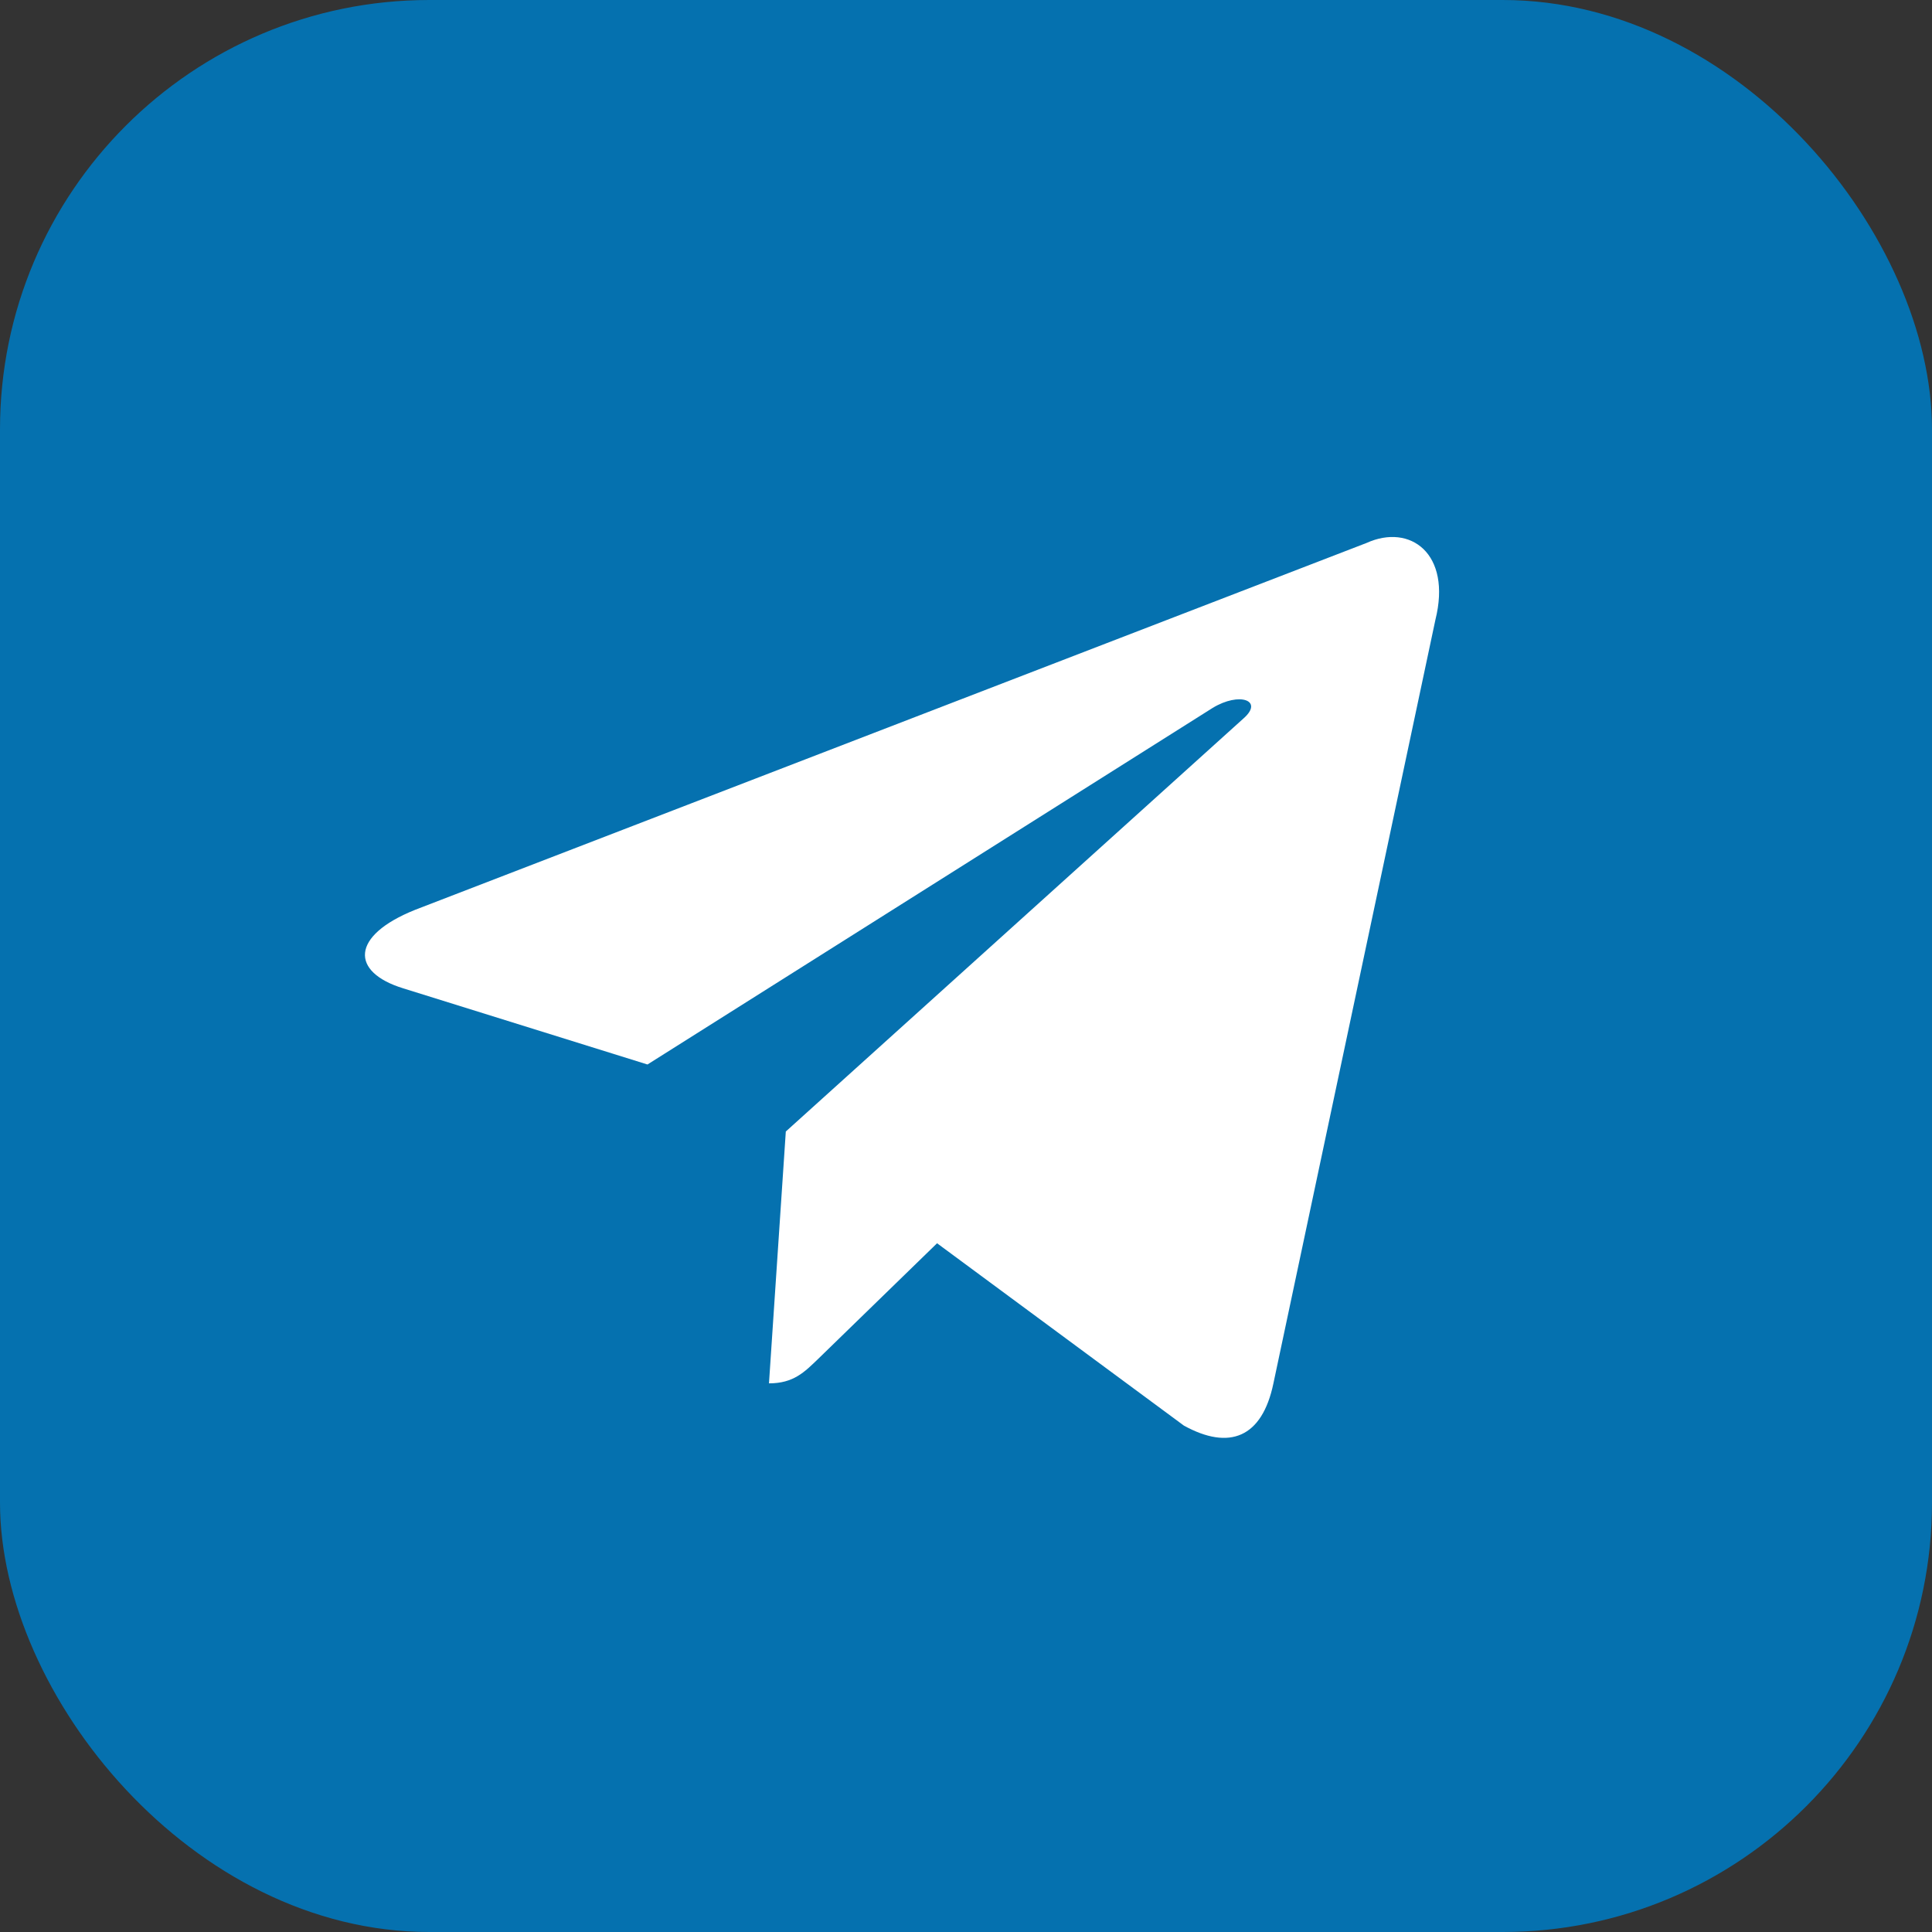
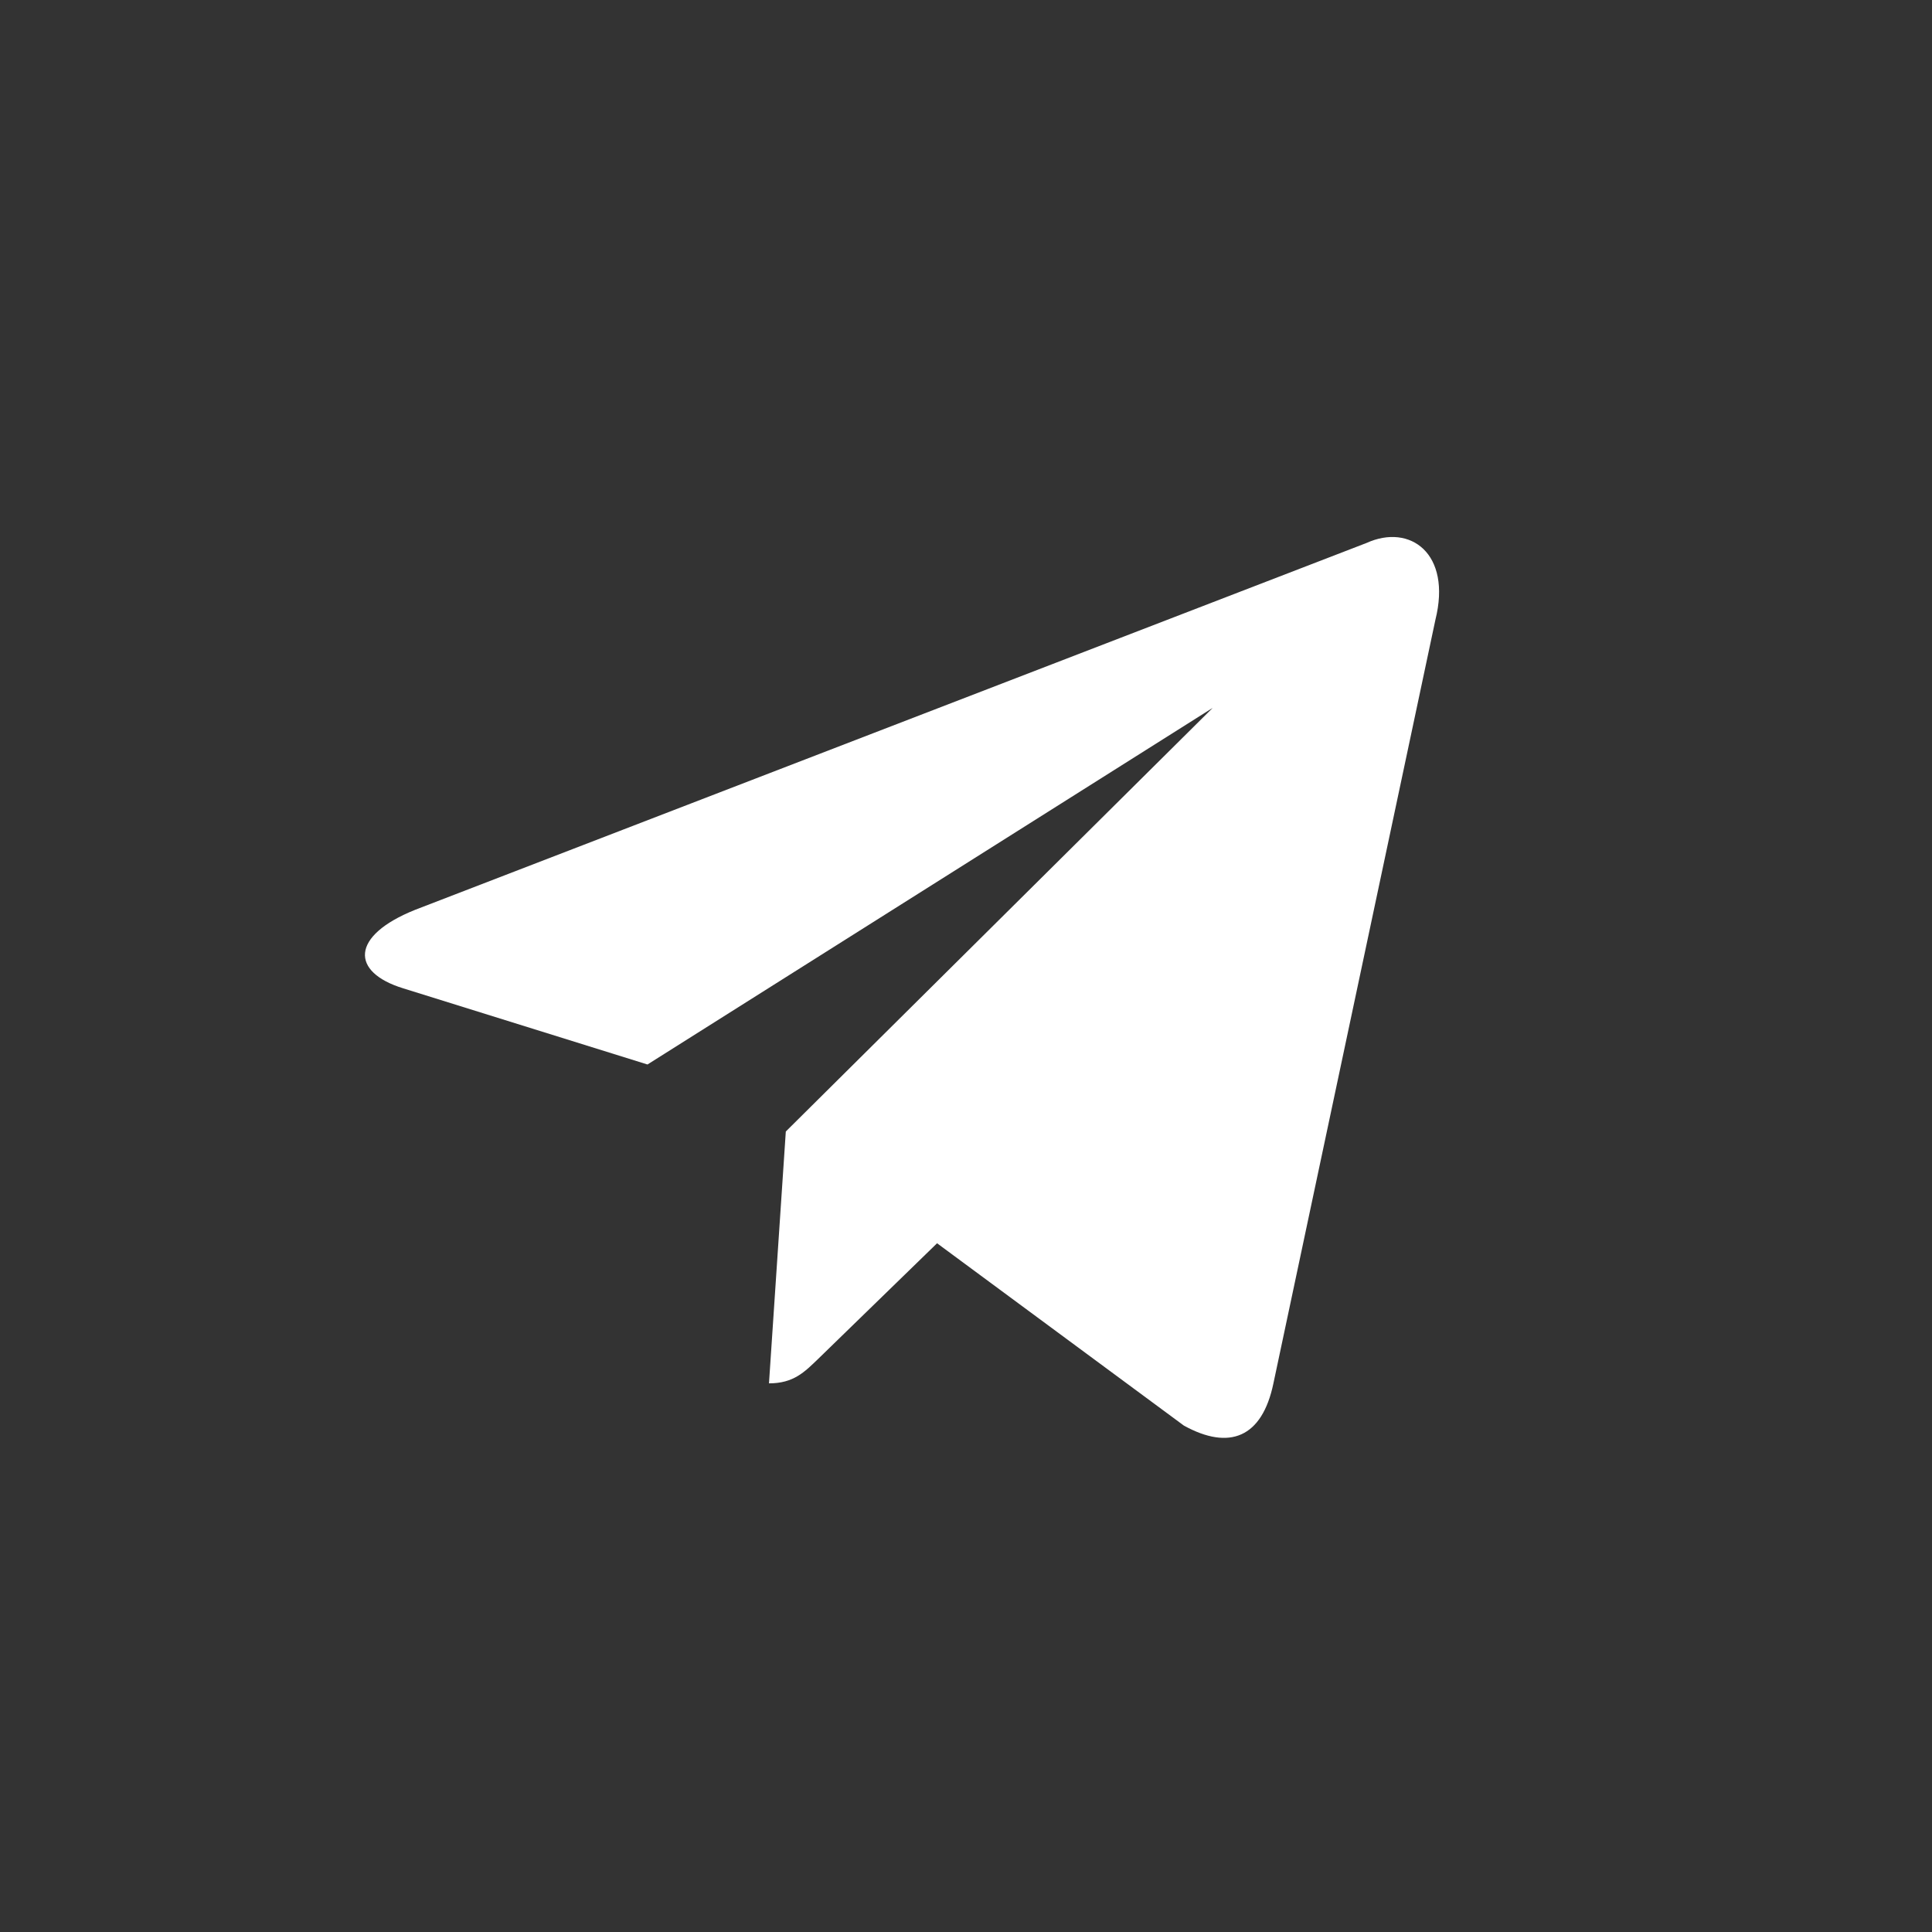
<svg xmlns="http://www.w3.org/2000/svg" width="45" height="45" viewBox="0 0 45 45" fill="none">
  <rect x="0" y="0" width="45" height="45" fill="#333333" stroke="none" />
-   <rect width="45" height="45" rx="10" fill="#0571AF" />
-   <path d="M31.831 12.646L9.668 21.192C8.156 21.799 8.165 22.643 9.391 23.02L15.081 24.794L28.246 16.488C28.868 16.11 29.437 16.313 28.97 16.728L18.303 26.355H18.301L18.303 26.356L17.911 32.221C18.486 32.221 18.739 31.957 19.062 31.646L21.826 28.958L27.575 33.205C28.634 33.788 29.396 33.488 29.66 32.223L33.433 14.438C33.819 12.889 32.842 12.188 31.831 12.646Z" fill="white" />
+   <path d="M31.831 12.646L9.668 21.192C8.156 21.799 8.165 22.643 9.391 23.02L15.081 24.794L28.246 16.488L18.303 26.355H18.301L18.303 26.356L17.911 32.221C18.486 32.221 18.739 31.957 19.062 31.646L21.826 28.958L27.575 33.205C28.634 33.788 29.396 33.488 29.66 32.223L33.433 14.438C33.819 12.889 32.842 12.188 31.831 12.646Z" fill="white" />
</svg>